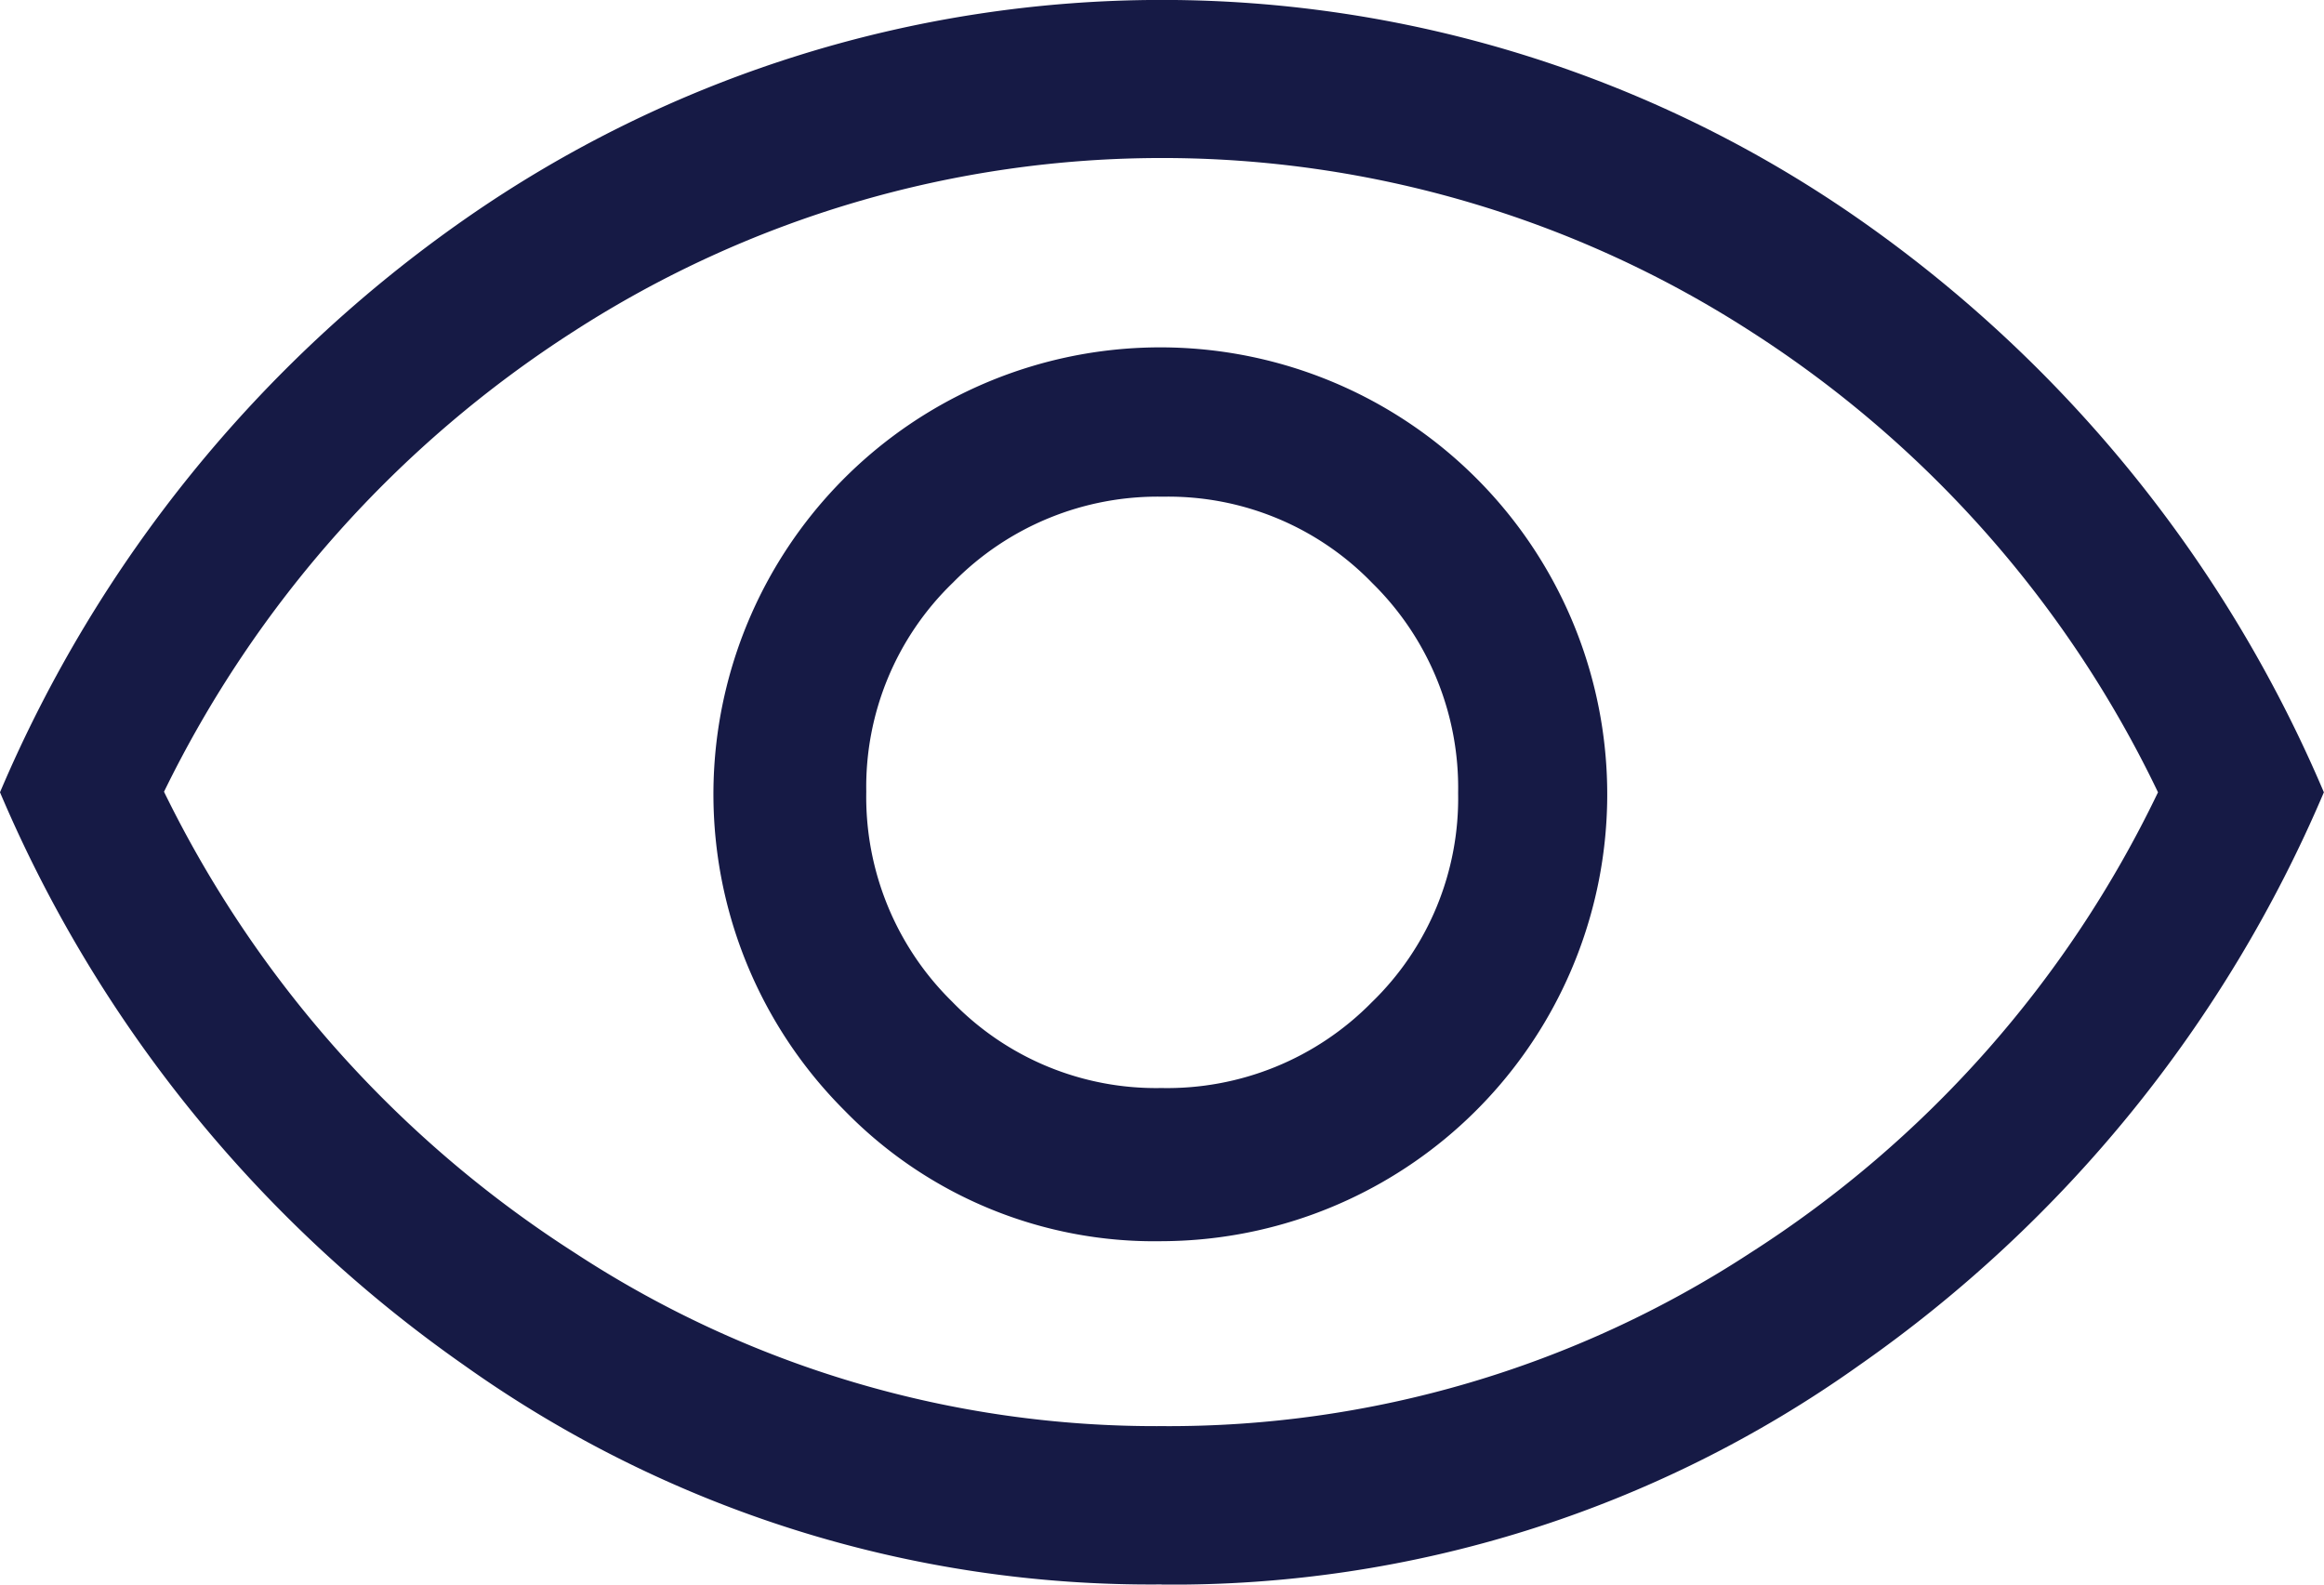
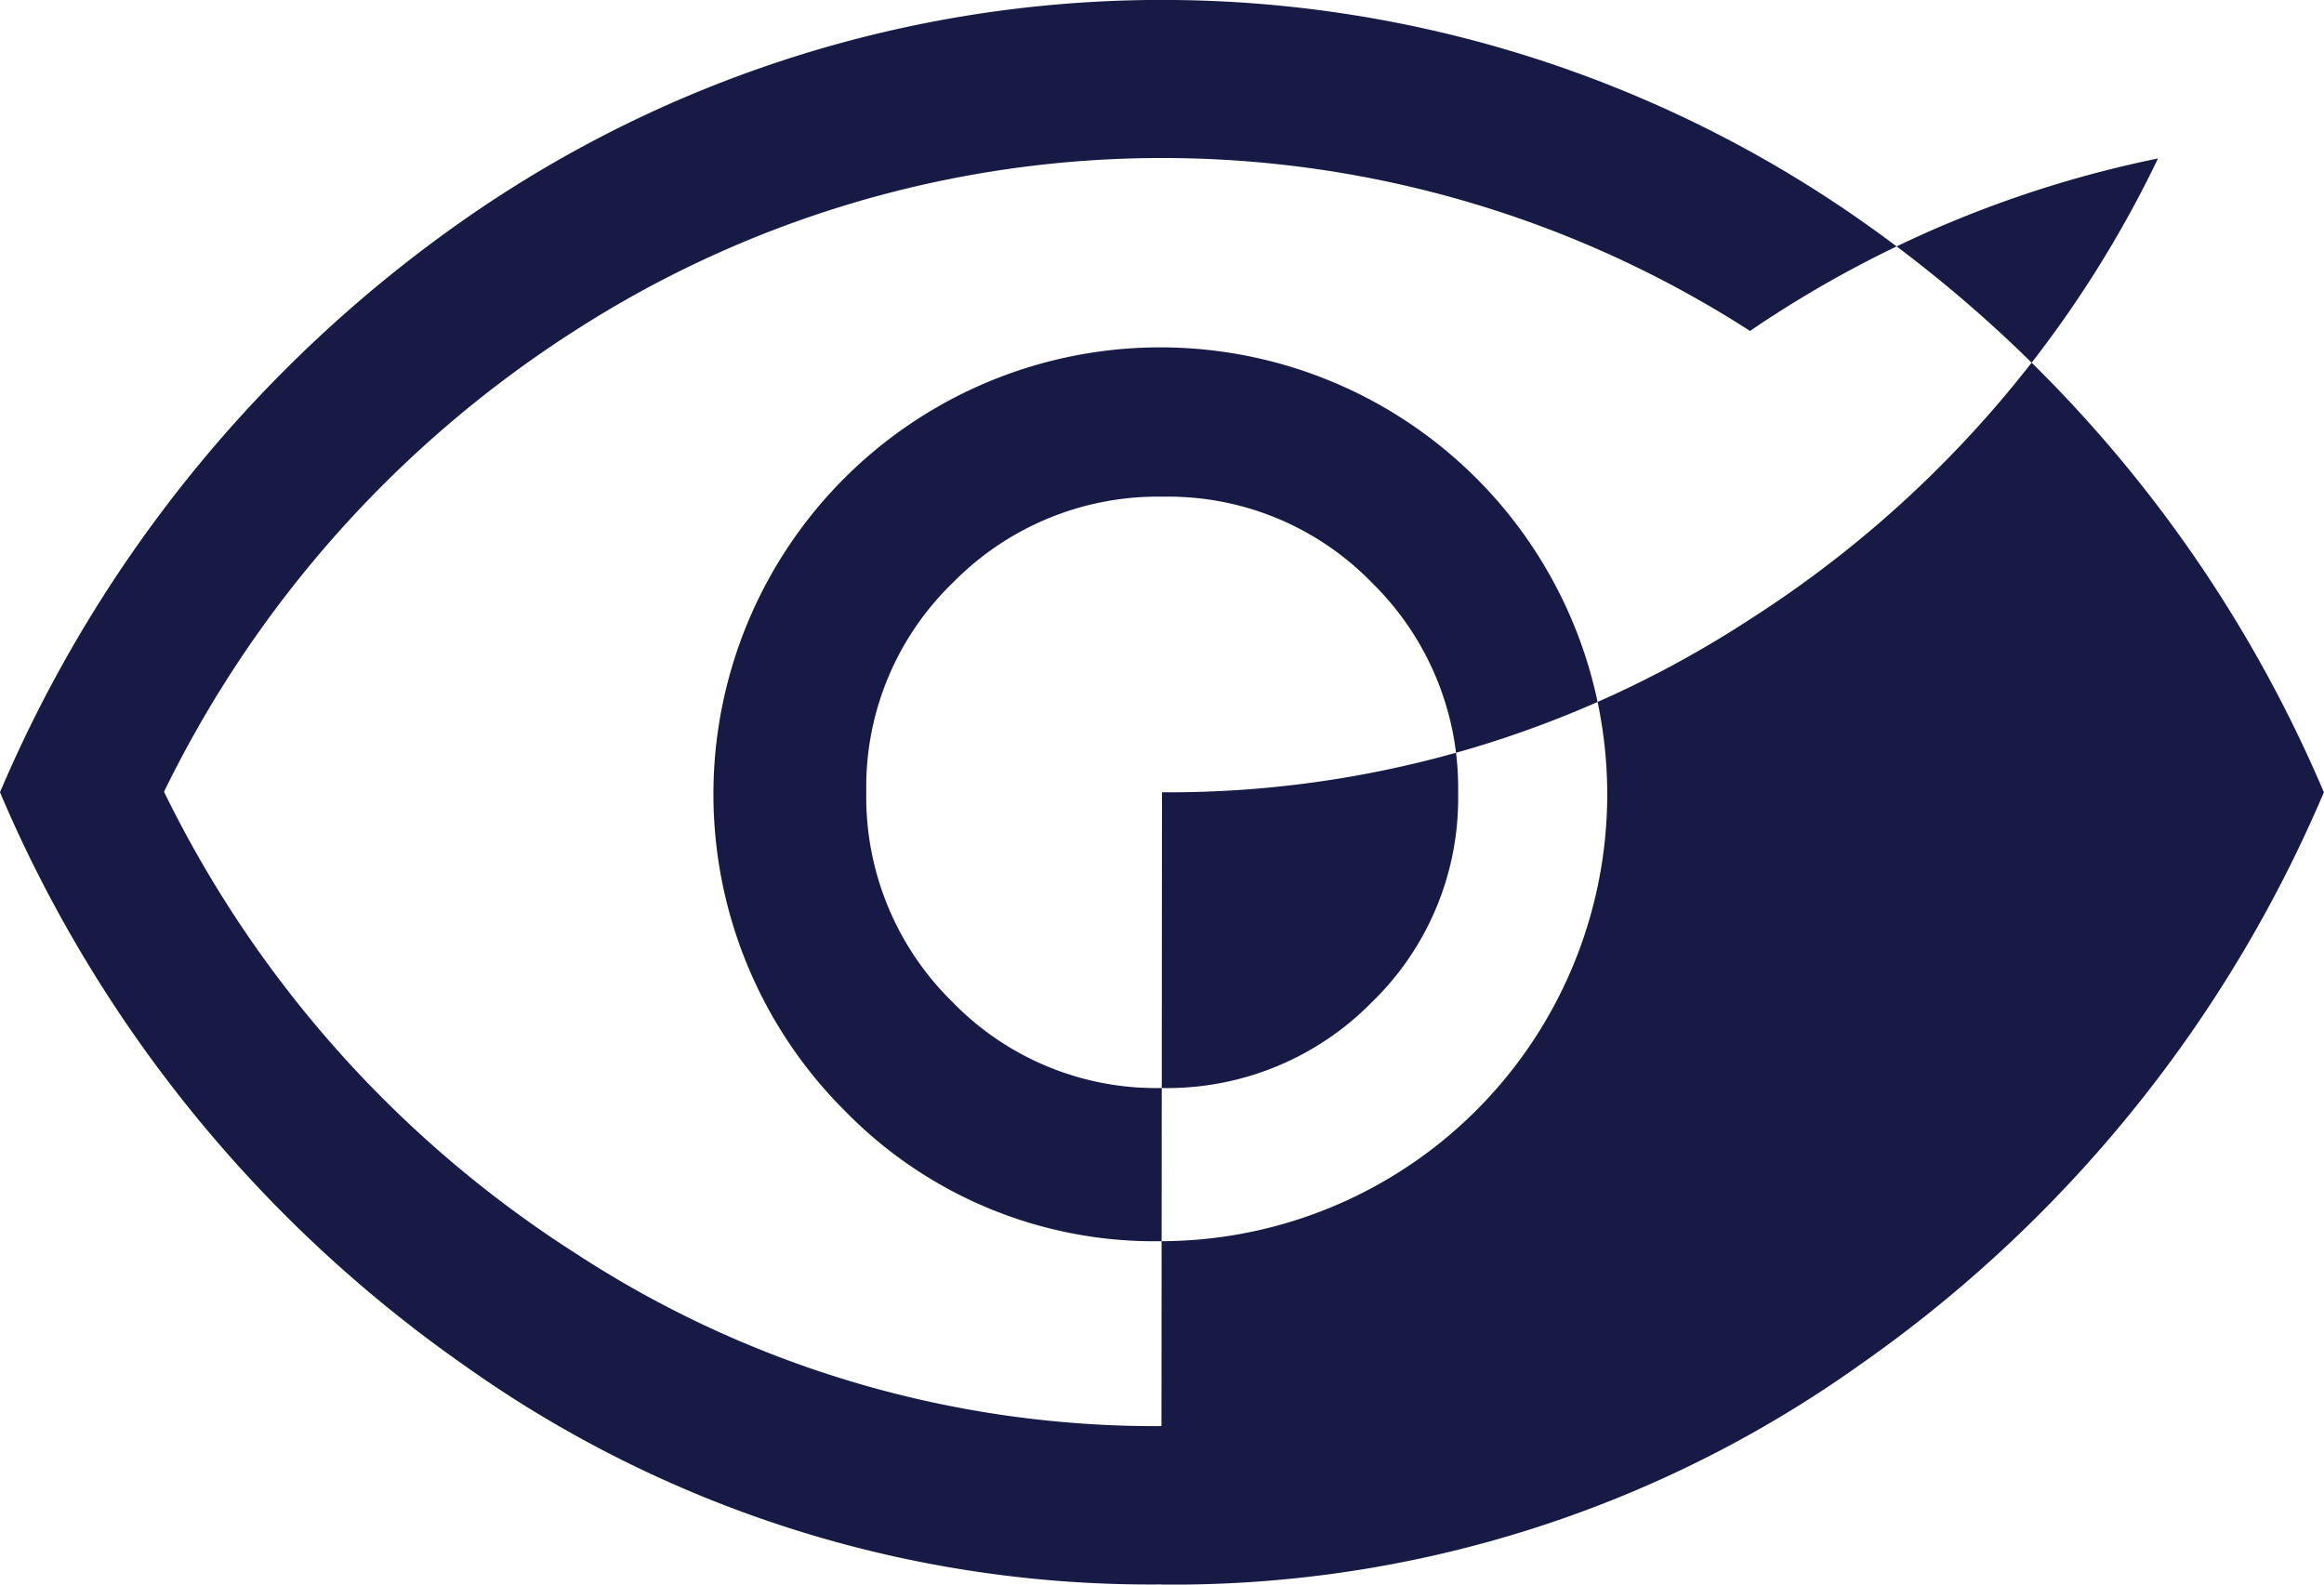
<svg xmlns="http://www.w3.org/2000/svg" width="17.556" height="11.97" viewBox="0 0 17.556 11.97">
-   <path id="visibility_FILL0_wght400_GRAD0_opsz48" d="M48.78,265.376a3.376,3.376,0,1,0-2.4-.987A3.265,3.265,0,0,0,48.78,265.376Zm-.007-1.157a2.144,2.144,0,0,1-1.581-.653,2.167,2.167,0,0,1-.648-1.586A2.144,2.144,0,0,1,47.2,260.4a2.167,2.167,0,0,1,1.586-.648,2.144,2.144,0,0,1,1.581.653,2.167,2.167,0,0,1,.648,1.586,2.144,2.144,0,0,1-.653,1.581A2.167,2.167,0,0,1,48.773,264.219Zm0,3.75a8.941,8.941,0,0,1-5.267-1.656A10.087,10.087,0,0,1,40,261.985a10.088,10.088,0,0,1,3.511-4.329,9.2,9.2,0,0,1,10.533,0,10.088,10.088,0,0,1,3.511,4.329,10.087,10.087,0,0,1-3.511,4.329A8.941,8.941,0,0,1,48.778,267.97ZM48.778,261.985Zm0,4.788a8.028,8.028,0,0,0,4.442-1.307,8.479,8.479,0,0,0,3.082-3.481A8.487,8.487,0,0,0,53.22,258.5a8.2,8.2,0,0,0-8.881,0,8.622,8.622,0,0,0-3.1,3.481,8.629,8.629,0,0,0,3.1,3.481A8.011,8.011,0,0,0,48.774,266.773Z" transform="translate(-40 -256)" fill="#161a45" />
+   <path id="visibility_FILL0_wght400_GRAD0_opsz48" d="M48.78,265.376a3.376,3.376,0,1,0-2.4-.987A3.265,3.265,0,0,0,48.78,265.376Zm-.007-1.157a2.144,2.144,0,0,1-1.581-.653,2.167,2.167,0,0,1-.648-1.586A2.144,2.144,0,0,1,47.2,260.4a2.167,2.167,0,0,1,1.586-.648,2.144,2.144,0,0,1,1.581.653,2.167,2.167,0,0,1,.648,1.586,2.144,2.144,0,0,1-.653,1.581A2.167,2.167,0,0,1,48.773,264.219Zm0,3.75a8.941,8.941,0,0,1-5.267-1.656A10.087,10.087,0,0,1,40,261.985a10.088,10.088,0,0,1,3.511-4.329,9.2,9.2,0,0,1,10.533,0,10.088,10.088,0,0,1,3.511,4.329,10.087,10.087,0,0,1-3.511,4.329A8.941,8.941,0,0,1,48.778,267.97ZM48.778,261.985Za8.028,8.028,0,0,0,4.442-1.307,8.479,8.479,0,0,0,3.082-3.481A8.487,8.487,0,0,0,53.22,258.5a8.2,8.2,0,0,0-8.881,0,8.622,8.622,0,0,0-3.1,3.481,8.629,8.629,0,0,0,3.1,3.481A8.011,8.011,0,0,0,48.774,266.773Z" transform="translate(-40 -256)" fill="#161a45" />
</svg>